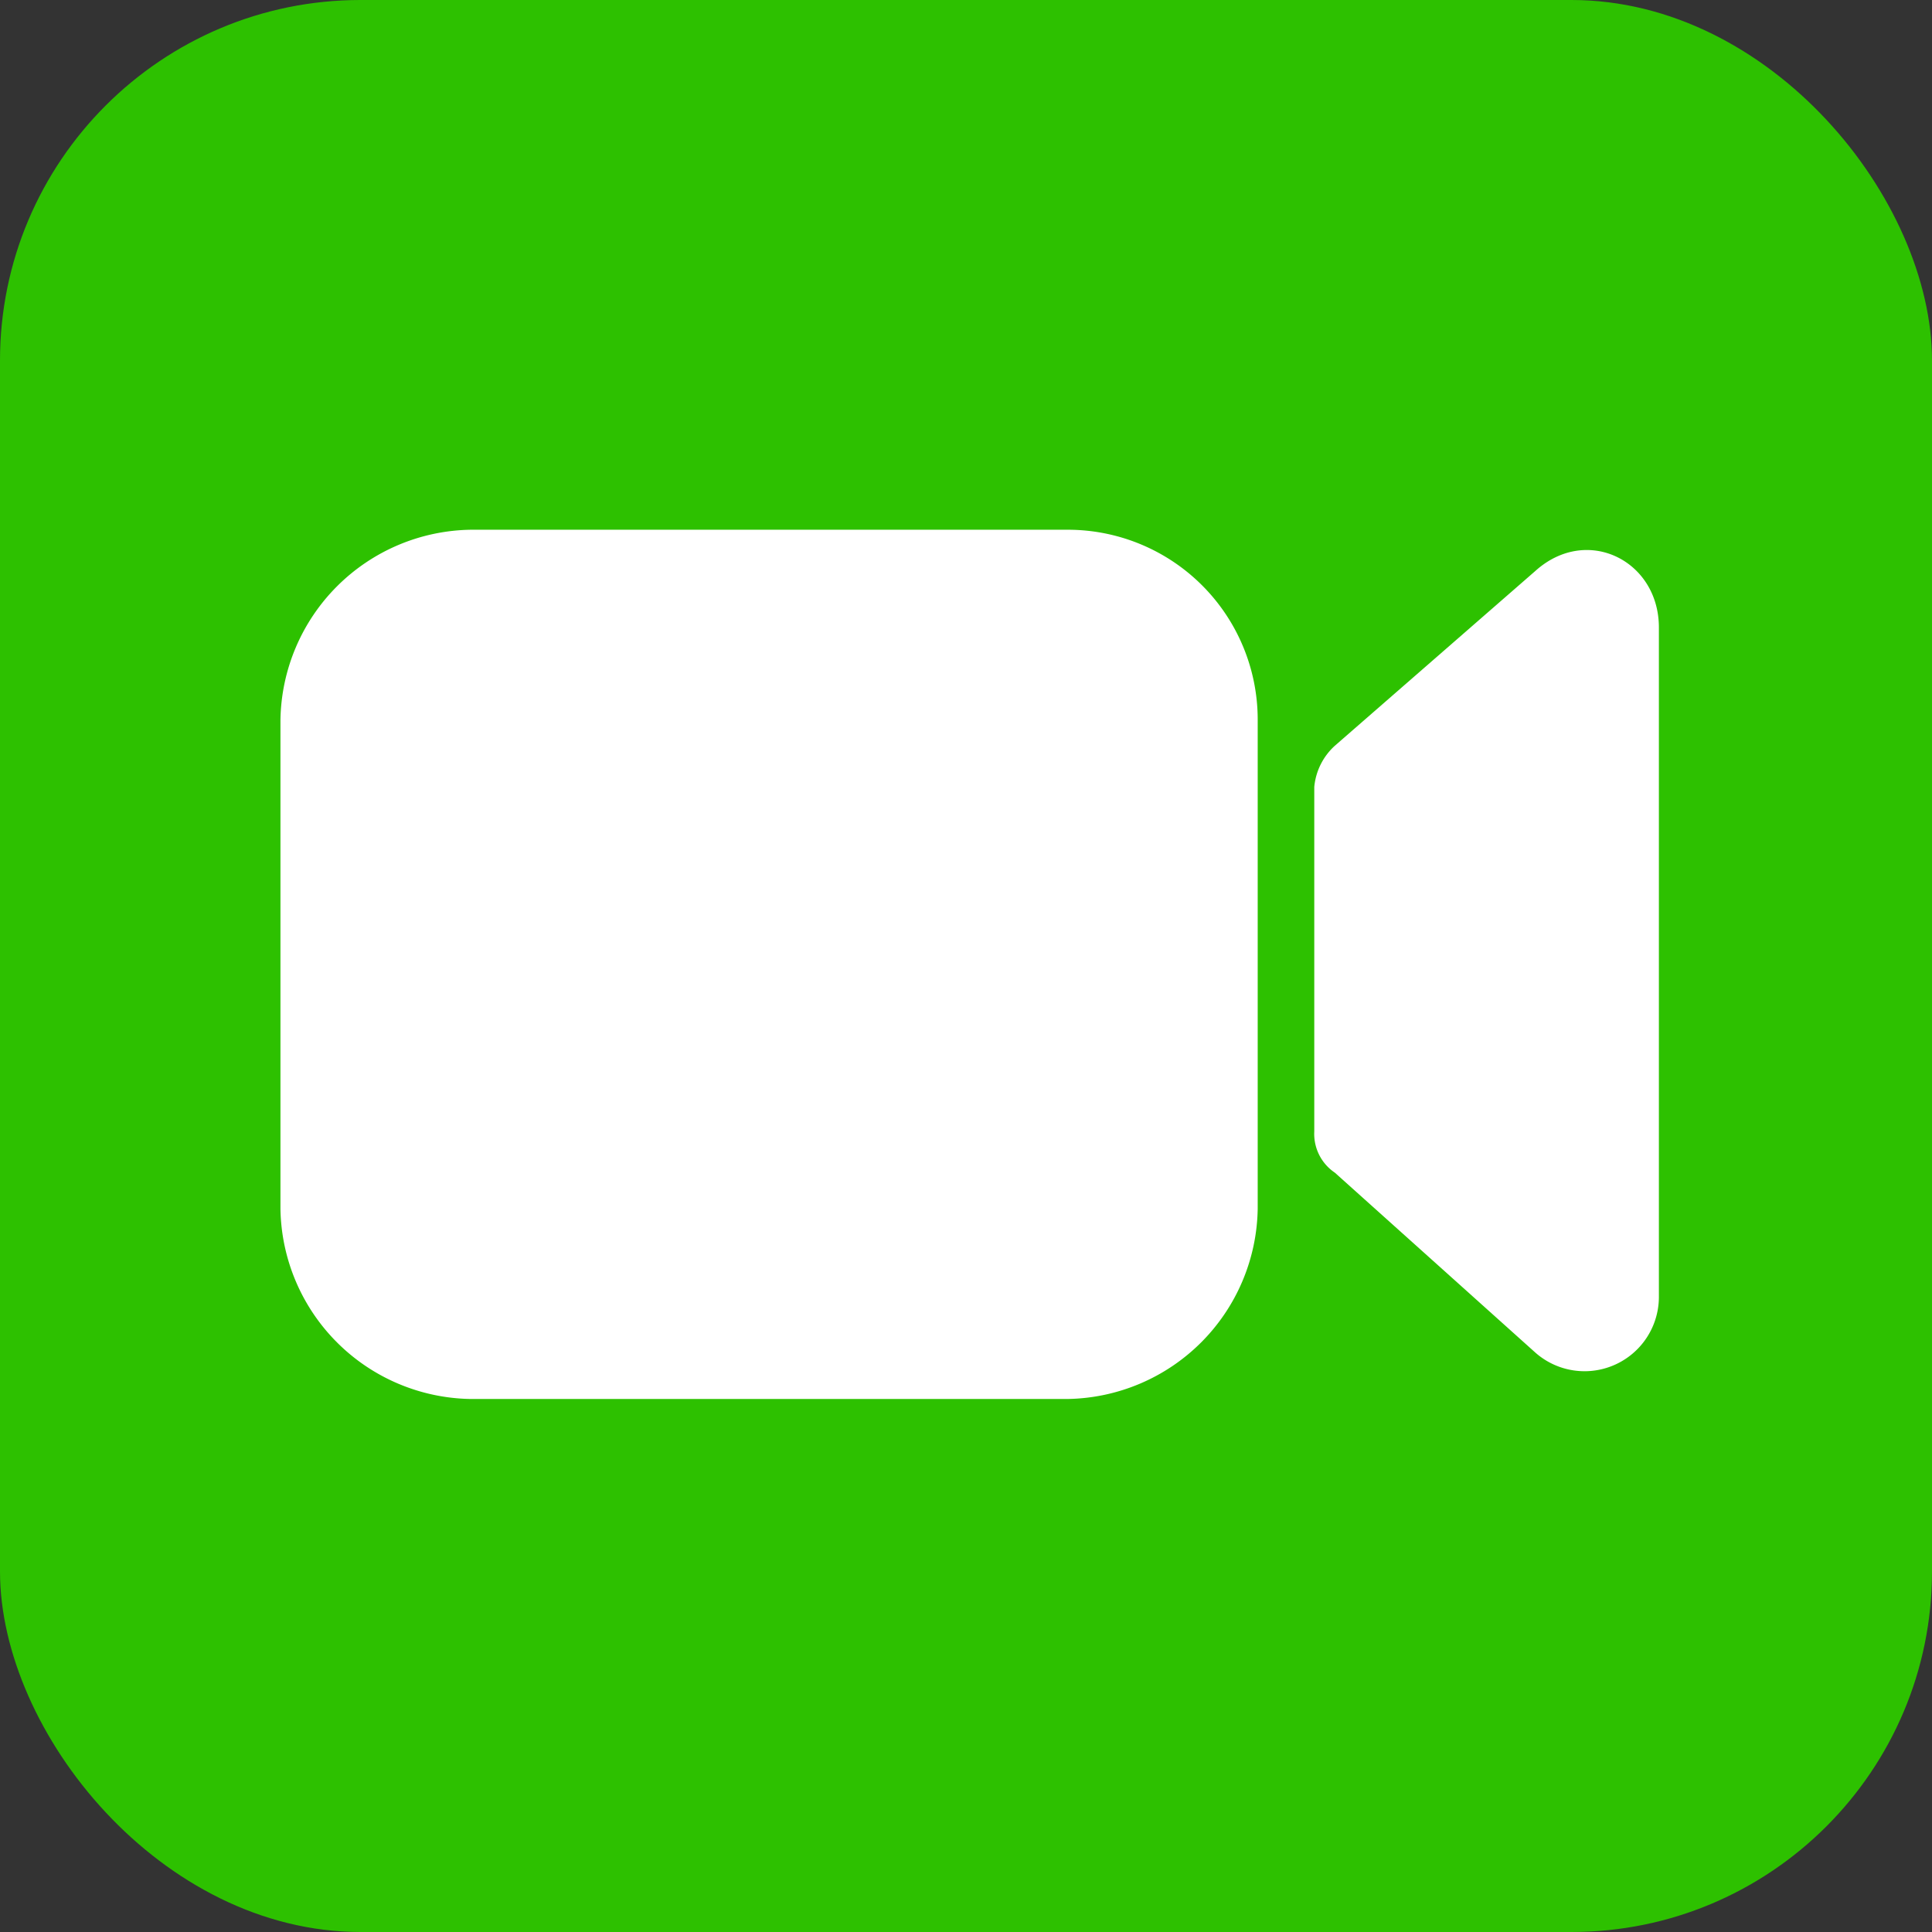
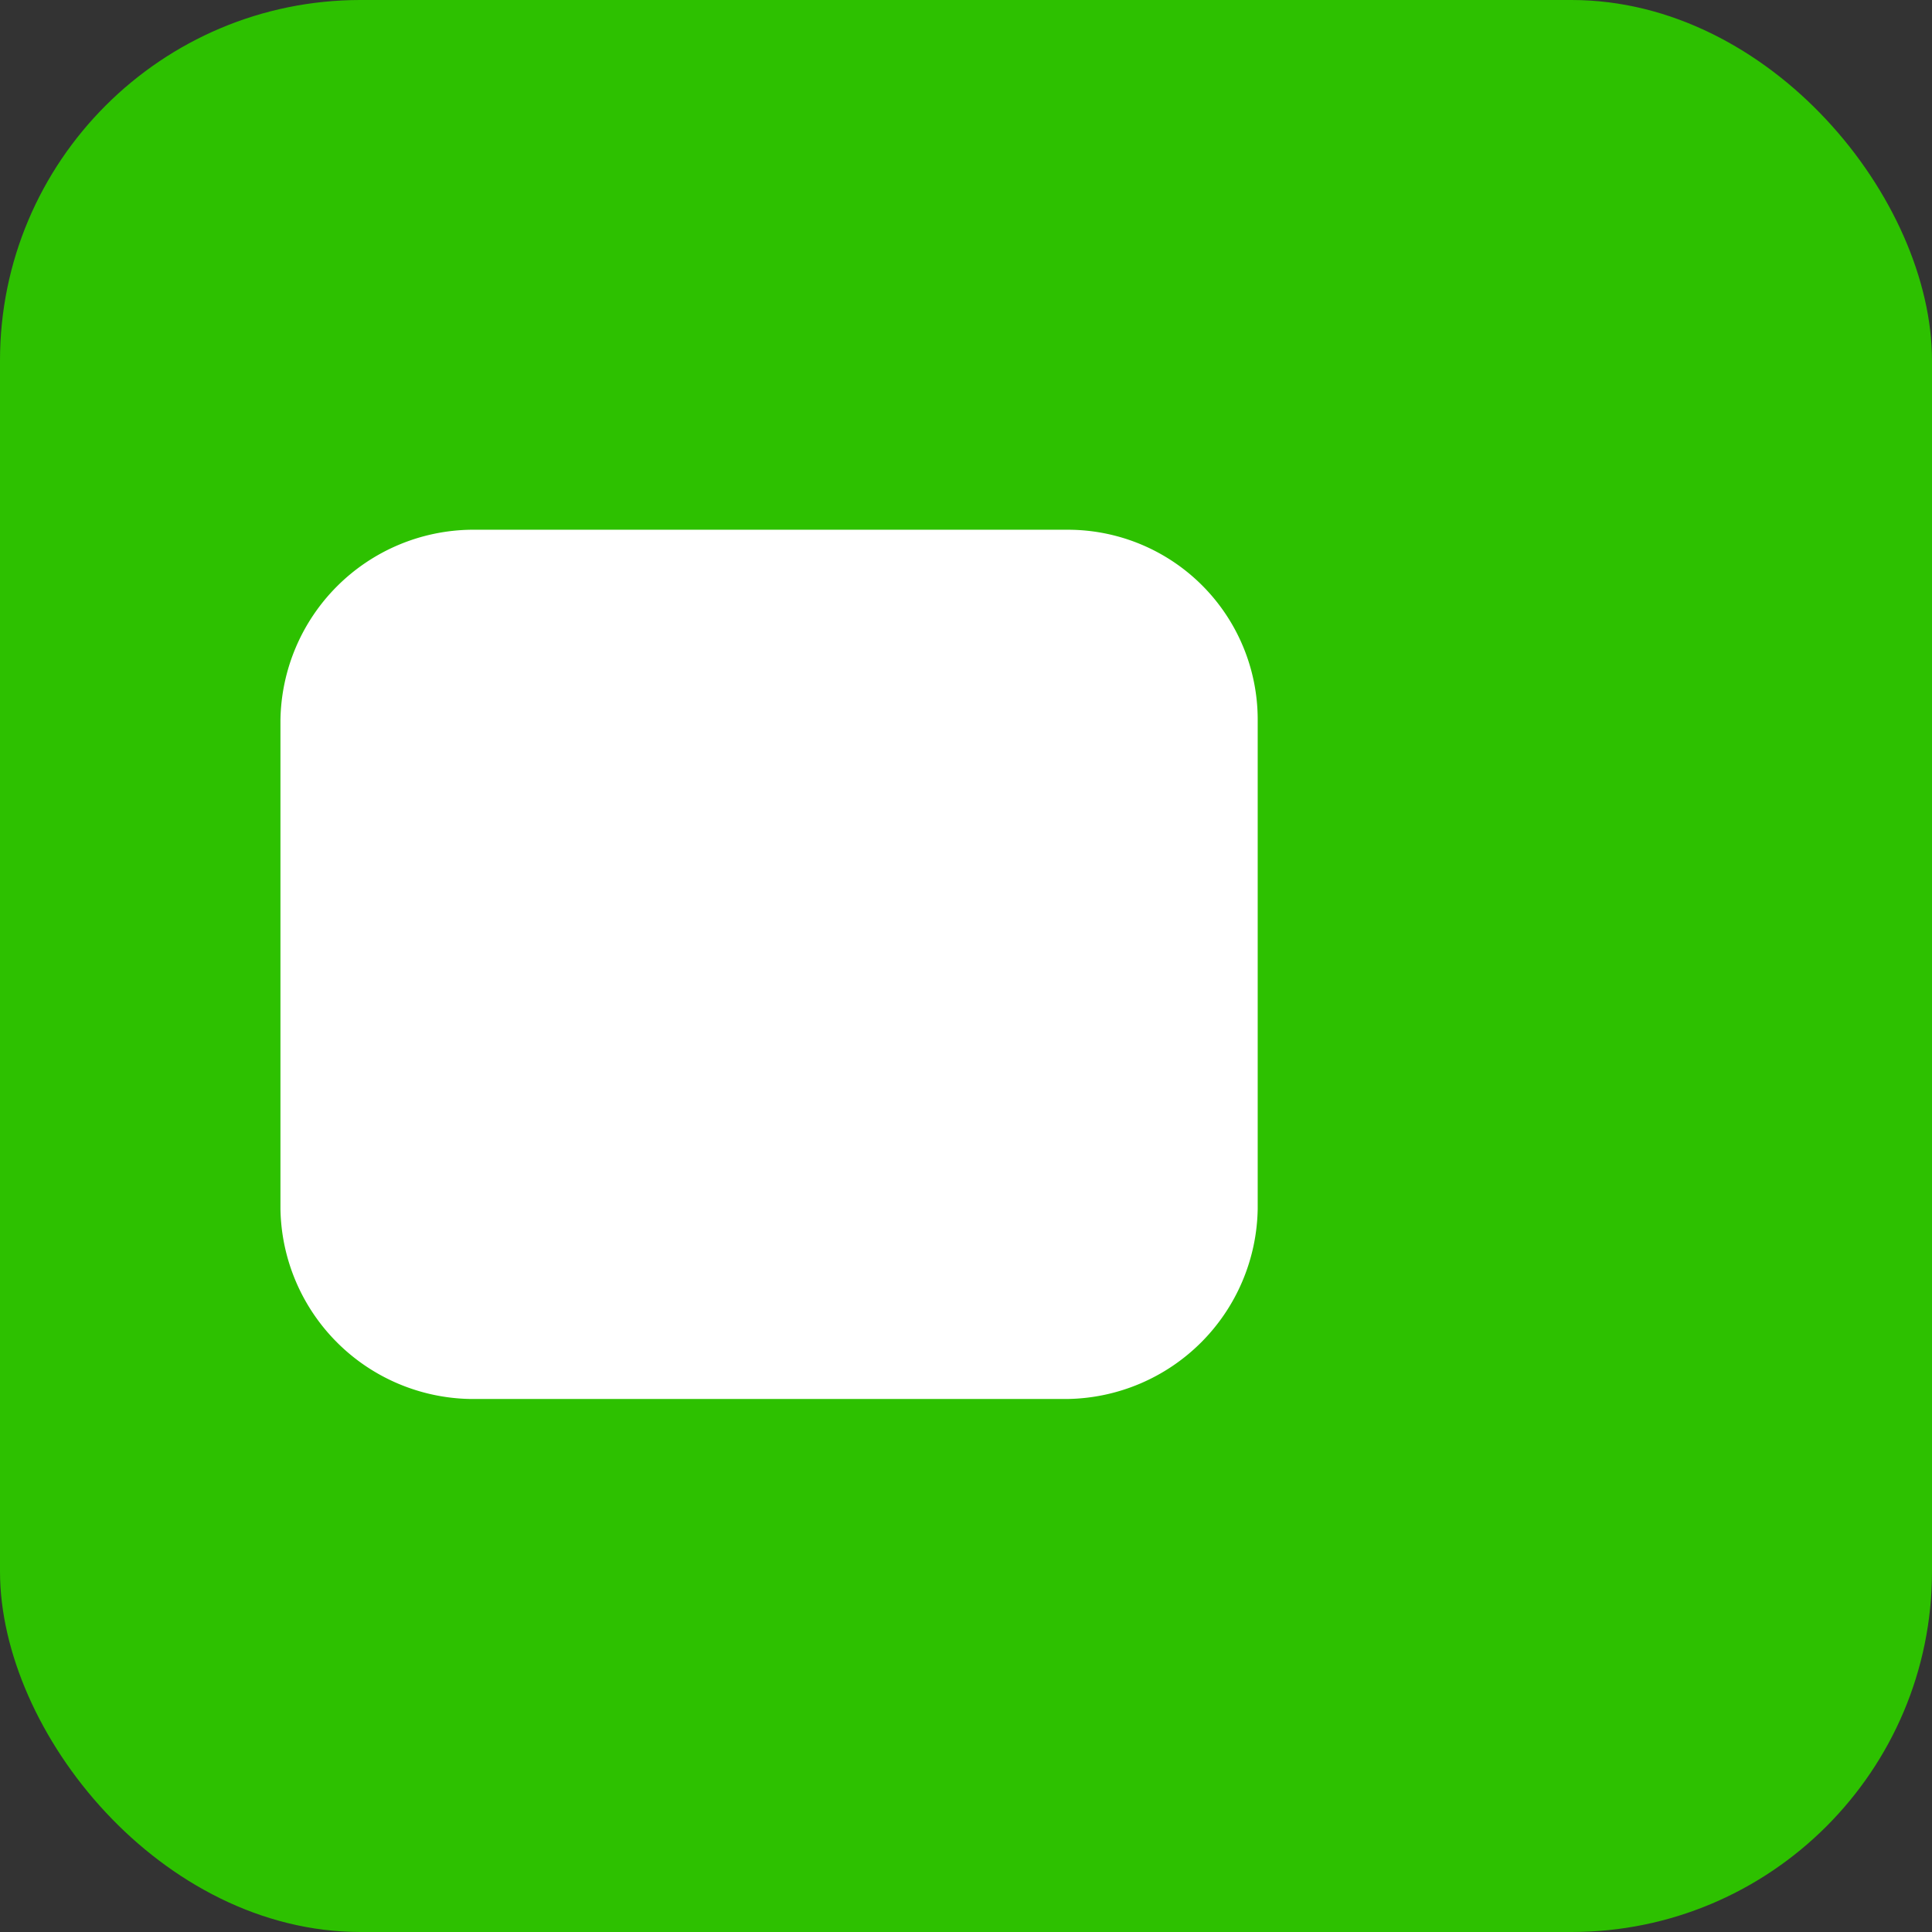
<svg xmlns="http://www.w3.org/2000/svg" width="124" height="124" viewBox="0 0 124 124">
  <rect x="0" y="0" width="124" height="124" fill="#333333" stroke="none" />
  <g id="Group_342" data-name="Group 342" transform="translate(-2867 -1664)">
    <rect id="Rectangle_317" data-name="Rectangle 317" width="124" height="124" rx="23.142" transform="translate(2991 1788) rotate(180)" fill="#2dc100" />
    <g id="Group_319" data-name="Group 319" transform="translate(-0.221 0.144)">
      <path id="Path_554" data-name="Path 554" d="M61.008,15.6H22.714A12.4,12.4,0,0,0,10.5,27.814V59.175A12.4,12.4,0,0,0,22.714,71.39H61.008A12.4,12.4,0,0,0,73.222,59.175V27.814A12.186,12.186,0,0,0,61.008,15.6Z" transform="translate(2874.721 1682.256)" fill="#fff" />
-       <path id="Path_555" data-name="Path 555" d="M44.795,17.333,31.92,28.557A4.075,4.075,0,0,0,30.6,31.2V53.316a3,3,0,0,0,1.32,2.641L44.795,67.511a4.771,4.771,0,0,0,7.923-3.631V20.964C52.718,16.673,48.1,14.362,44.795,17.333Z" transform="translate(2920.974 1683.163)" fill="#fff" />
    </g>
  </g>
</svg>